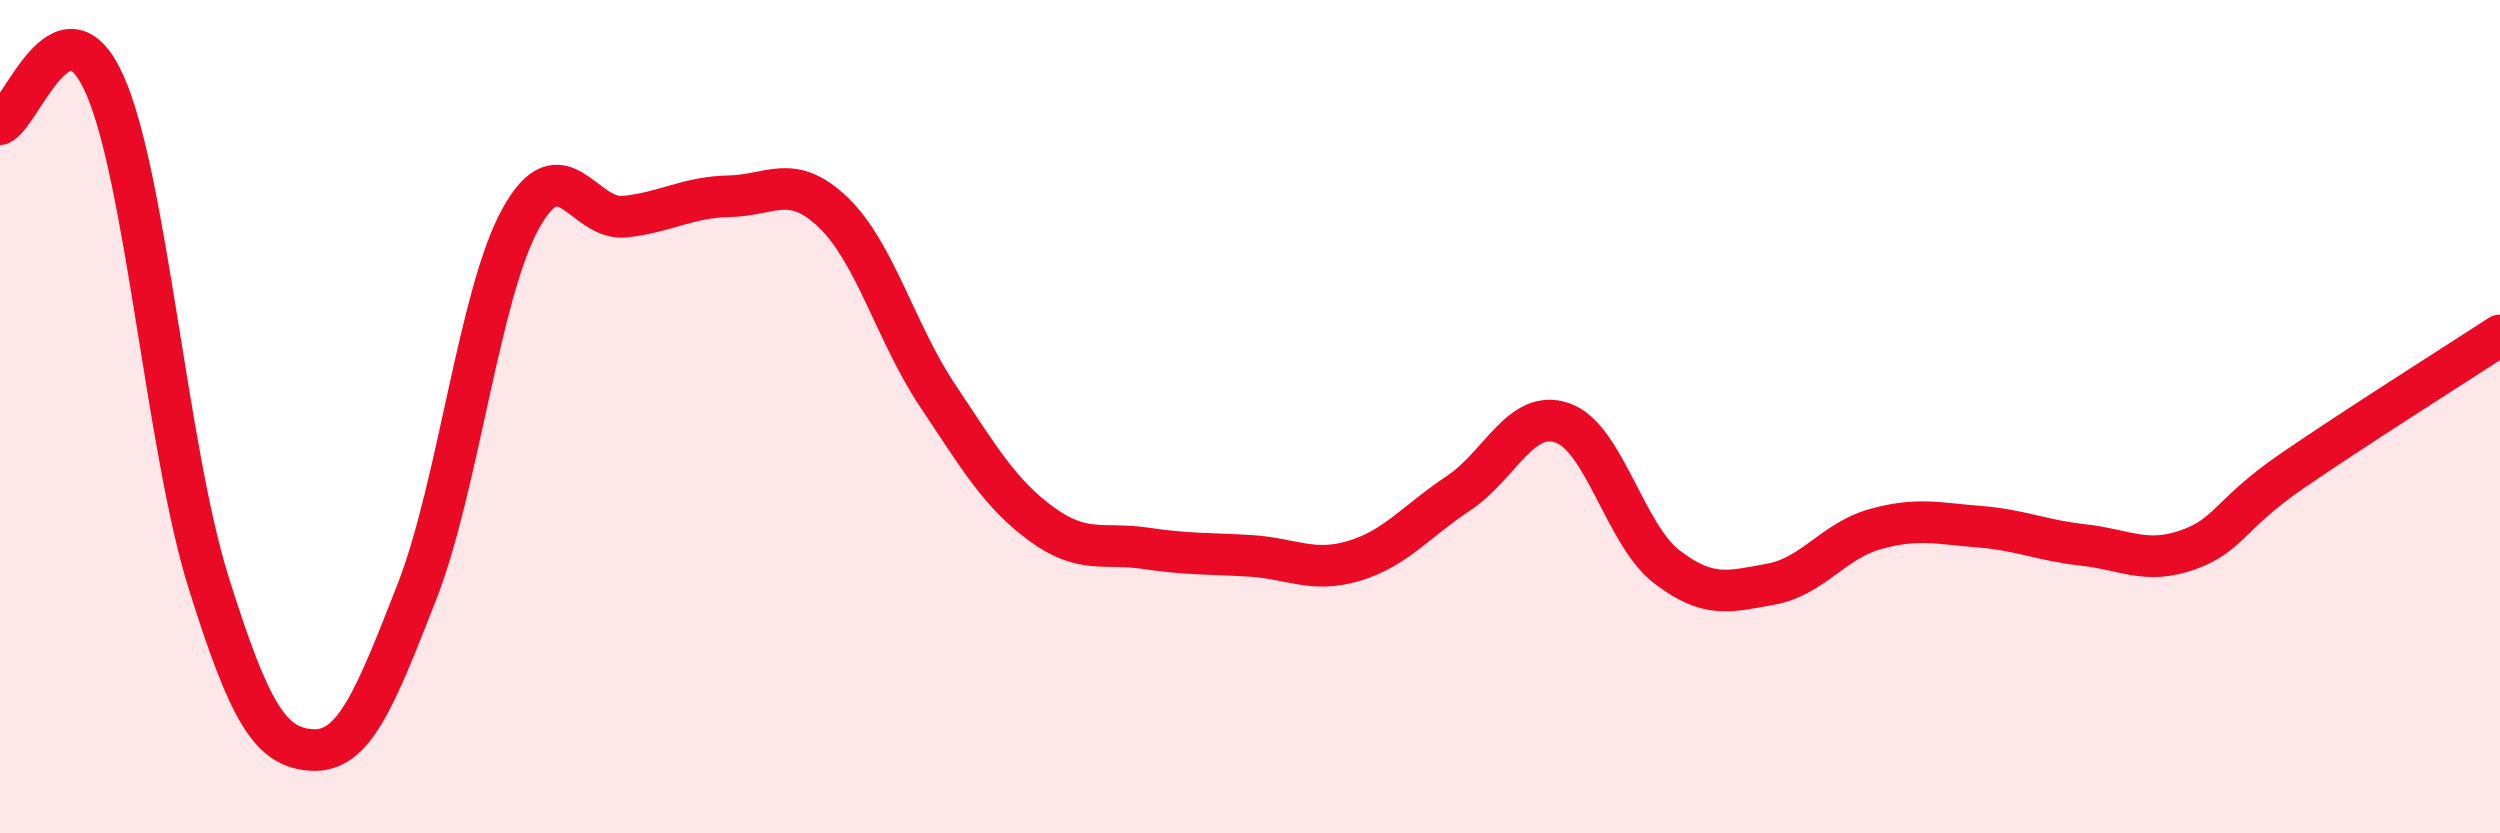
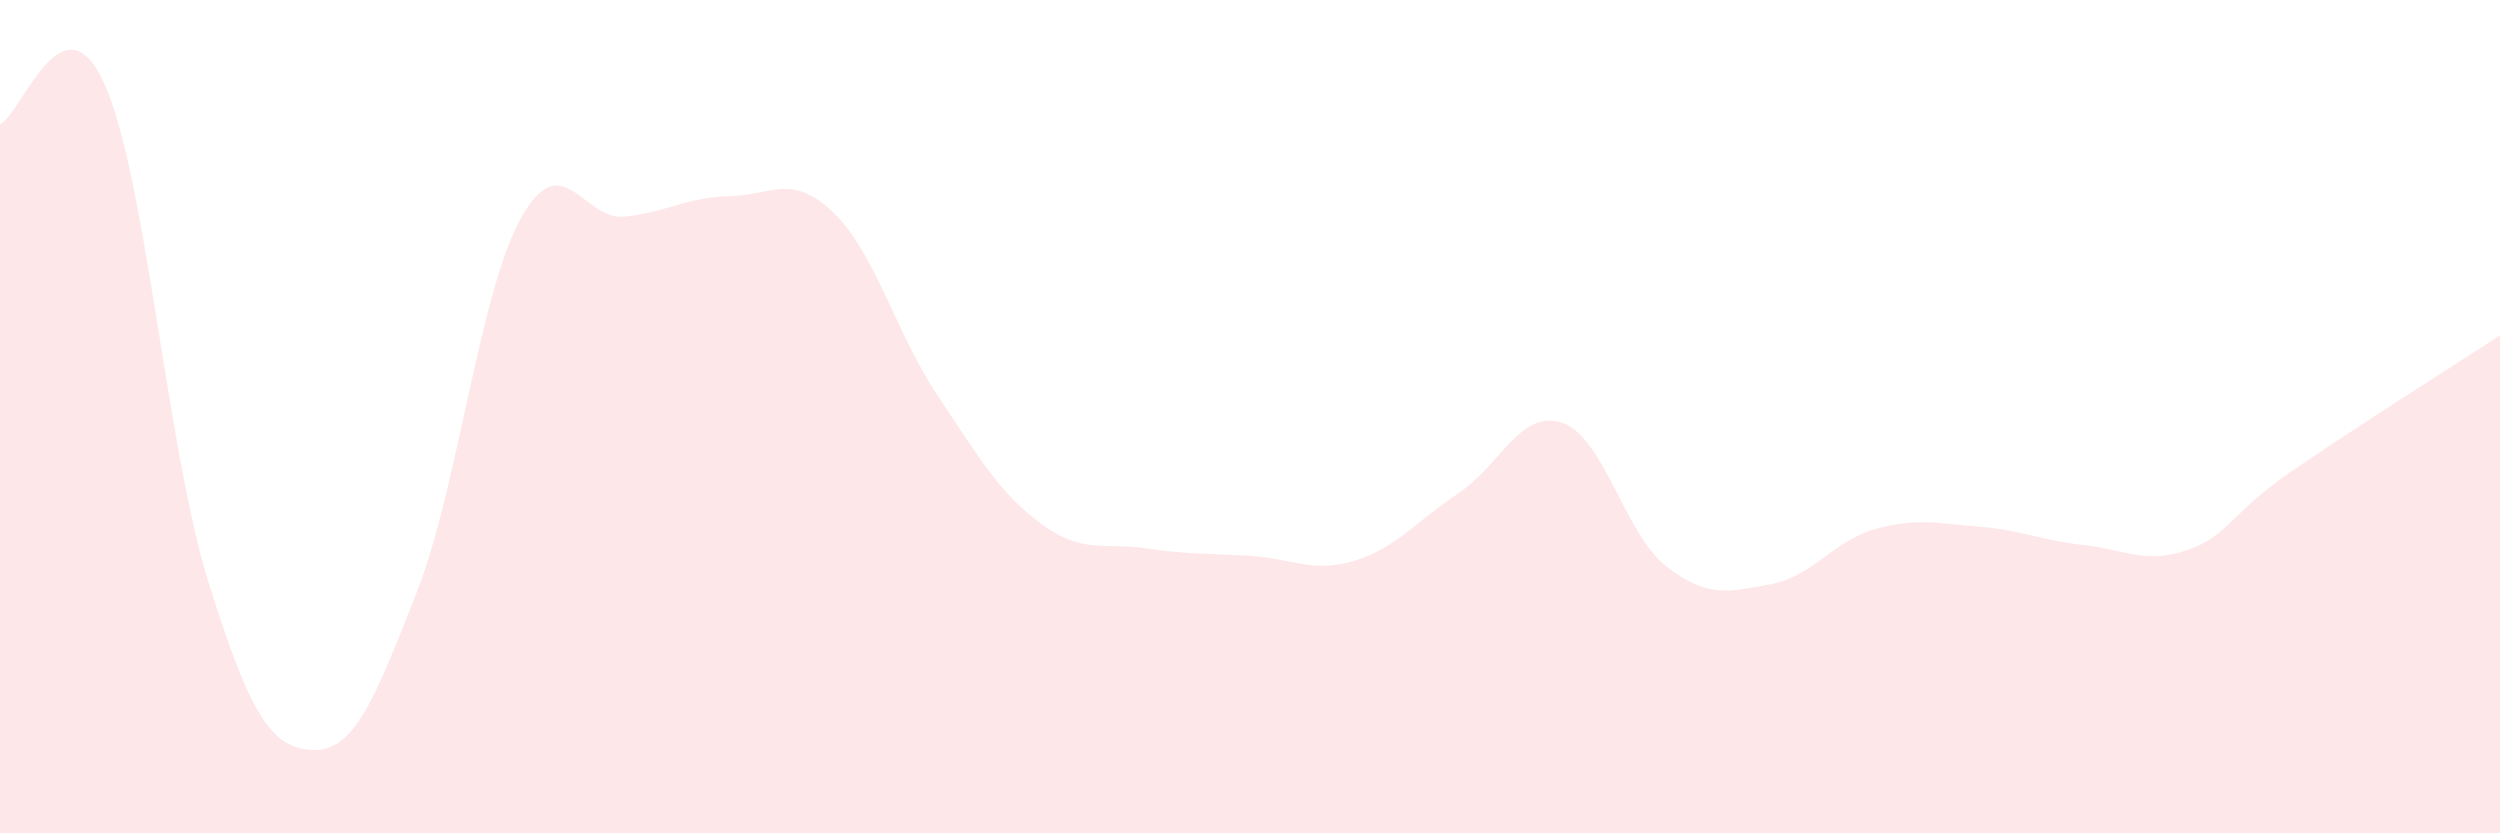
<svg xmlns="http://www.w3.org/2000/svg" width="60" height="20" viewBox="0 0 60 20">
  <path d="M 0,2.98 C 0.5,2.78 1.5,-0.2 2.5,2 C 3.5,4.2 4,10.76 5,13.96 C 6,17.16 6.5,17.95 7.5,18 C 8.5,18.05 9,16.77 10,14.22 C 11,11.67 11.5,7.04 12.5,5.24 C 13.5,3.44 14,5.31 15,5.2 C 16,5.09 16.5,4.73 17.5,4.71 C 18.5,4.69 19,4.14 20,5.1 C 21,6.06 21.5,7.99 22.5,9.49 C 23.5,10.99 24,11.85 25,12.58 C 26,13.31 26.5,13.01 27.5,13.16 C 28.5,13.31 29,13.28 30,13.34 C 31,13.4 31.5,13.76 32.5,13.46 C 33.5,13.16 34,12.5 35,11.84 C 36,11.18 36.5,9.8 37.5,10.15 C 38.5,10.5 39,12.83 40,13.6 C 41,14.37 41.5,14.2 42.5,14.02 C 43.5,13.84 44,12.98 45,12.7 C 46,12.42 46.5,12.56 47.5,12.64 C 48.5,12.72 49,12.97 50,13.08 C 51,13.19 51.5,13.55 52.5,13.2 C 53.5,12.85 53.5,12.34 55,11.31 C 56.5,10.28 59,8.7 60,8.05L60 20L0 20Z" fill="#EB0A25" opacity="0.1" stroke-linecap="round" stroke-linejoin="round" />
-   <path d="M 0,2.98 C 0.5,2.78 1.5,-0.2 2.5,2 C 3.5,4.2 4,10.76 5,13.96 C 6,17.16 6.5,17.95 7.5,18 C 8.5,18.05 9,16.77 10,14.22 C 11,11.67 11.5,7.04 12.5,5.24 C 13.5,3.44 14,5.31 15,5.2 C 16,5.09 16.5,4.73 17.5,4.71 C 18.5,4.69 19,4.14 20,5.1 C 21,6.06 21.5,7.99 22.5,9.49 C 23.5,10.99 24,11.85 25,12.58 C 26,13.31 26.5,13.01 27.5,13.16 C 28.5,13.31 29,13.28 30,13.34 C 31,13.4 31.5,13.76 32.5,13.46 C 33.5,13.16 34,12.5 35,11.84 C 36,11.18 36.5,9.8 37.5,10.15 C 38.5,10.5 39,12.83 40,13.6 C 41,14.37 41.5,14.2 42.5,14.02 C 43.5,13.84 44,12.98 45,12.7 C 46,12.42 46.5,12.56 47.5,12.64 C 48.5,12.72 49,12.97 50,13.08 C 51,13.19 51.5,13.55 52.5,13.2 C 53.5,12.85 53.5,12.34 55,11.31 C 56.5,10.28 59,8.7 60,8.05" stroke="#EB0A25" stroke-width="1" fill="none" stroke-linecap="round" stroke-linejoin="round" />
</svg>